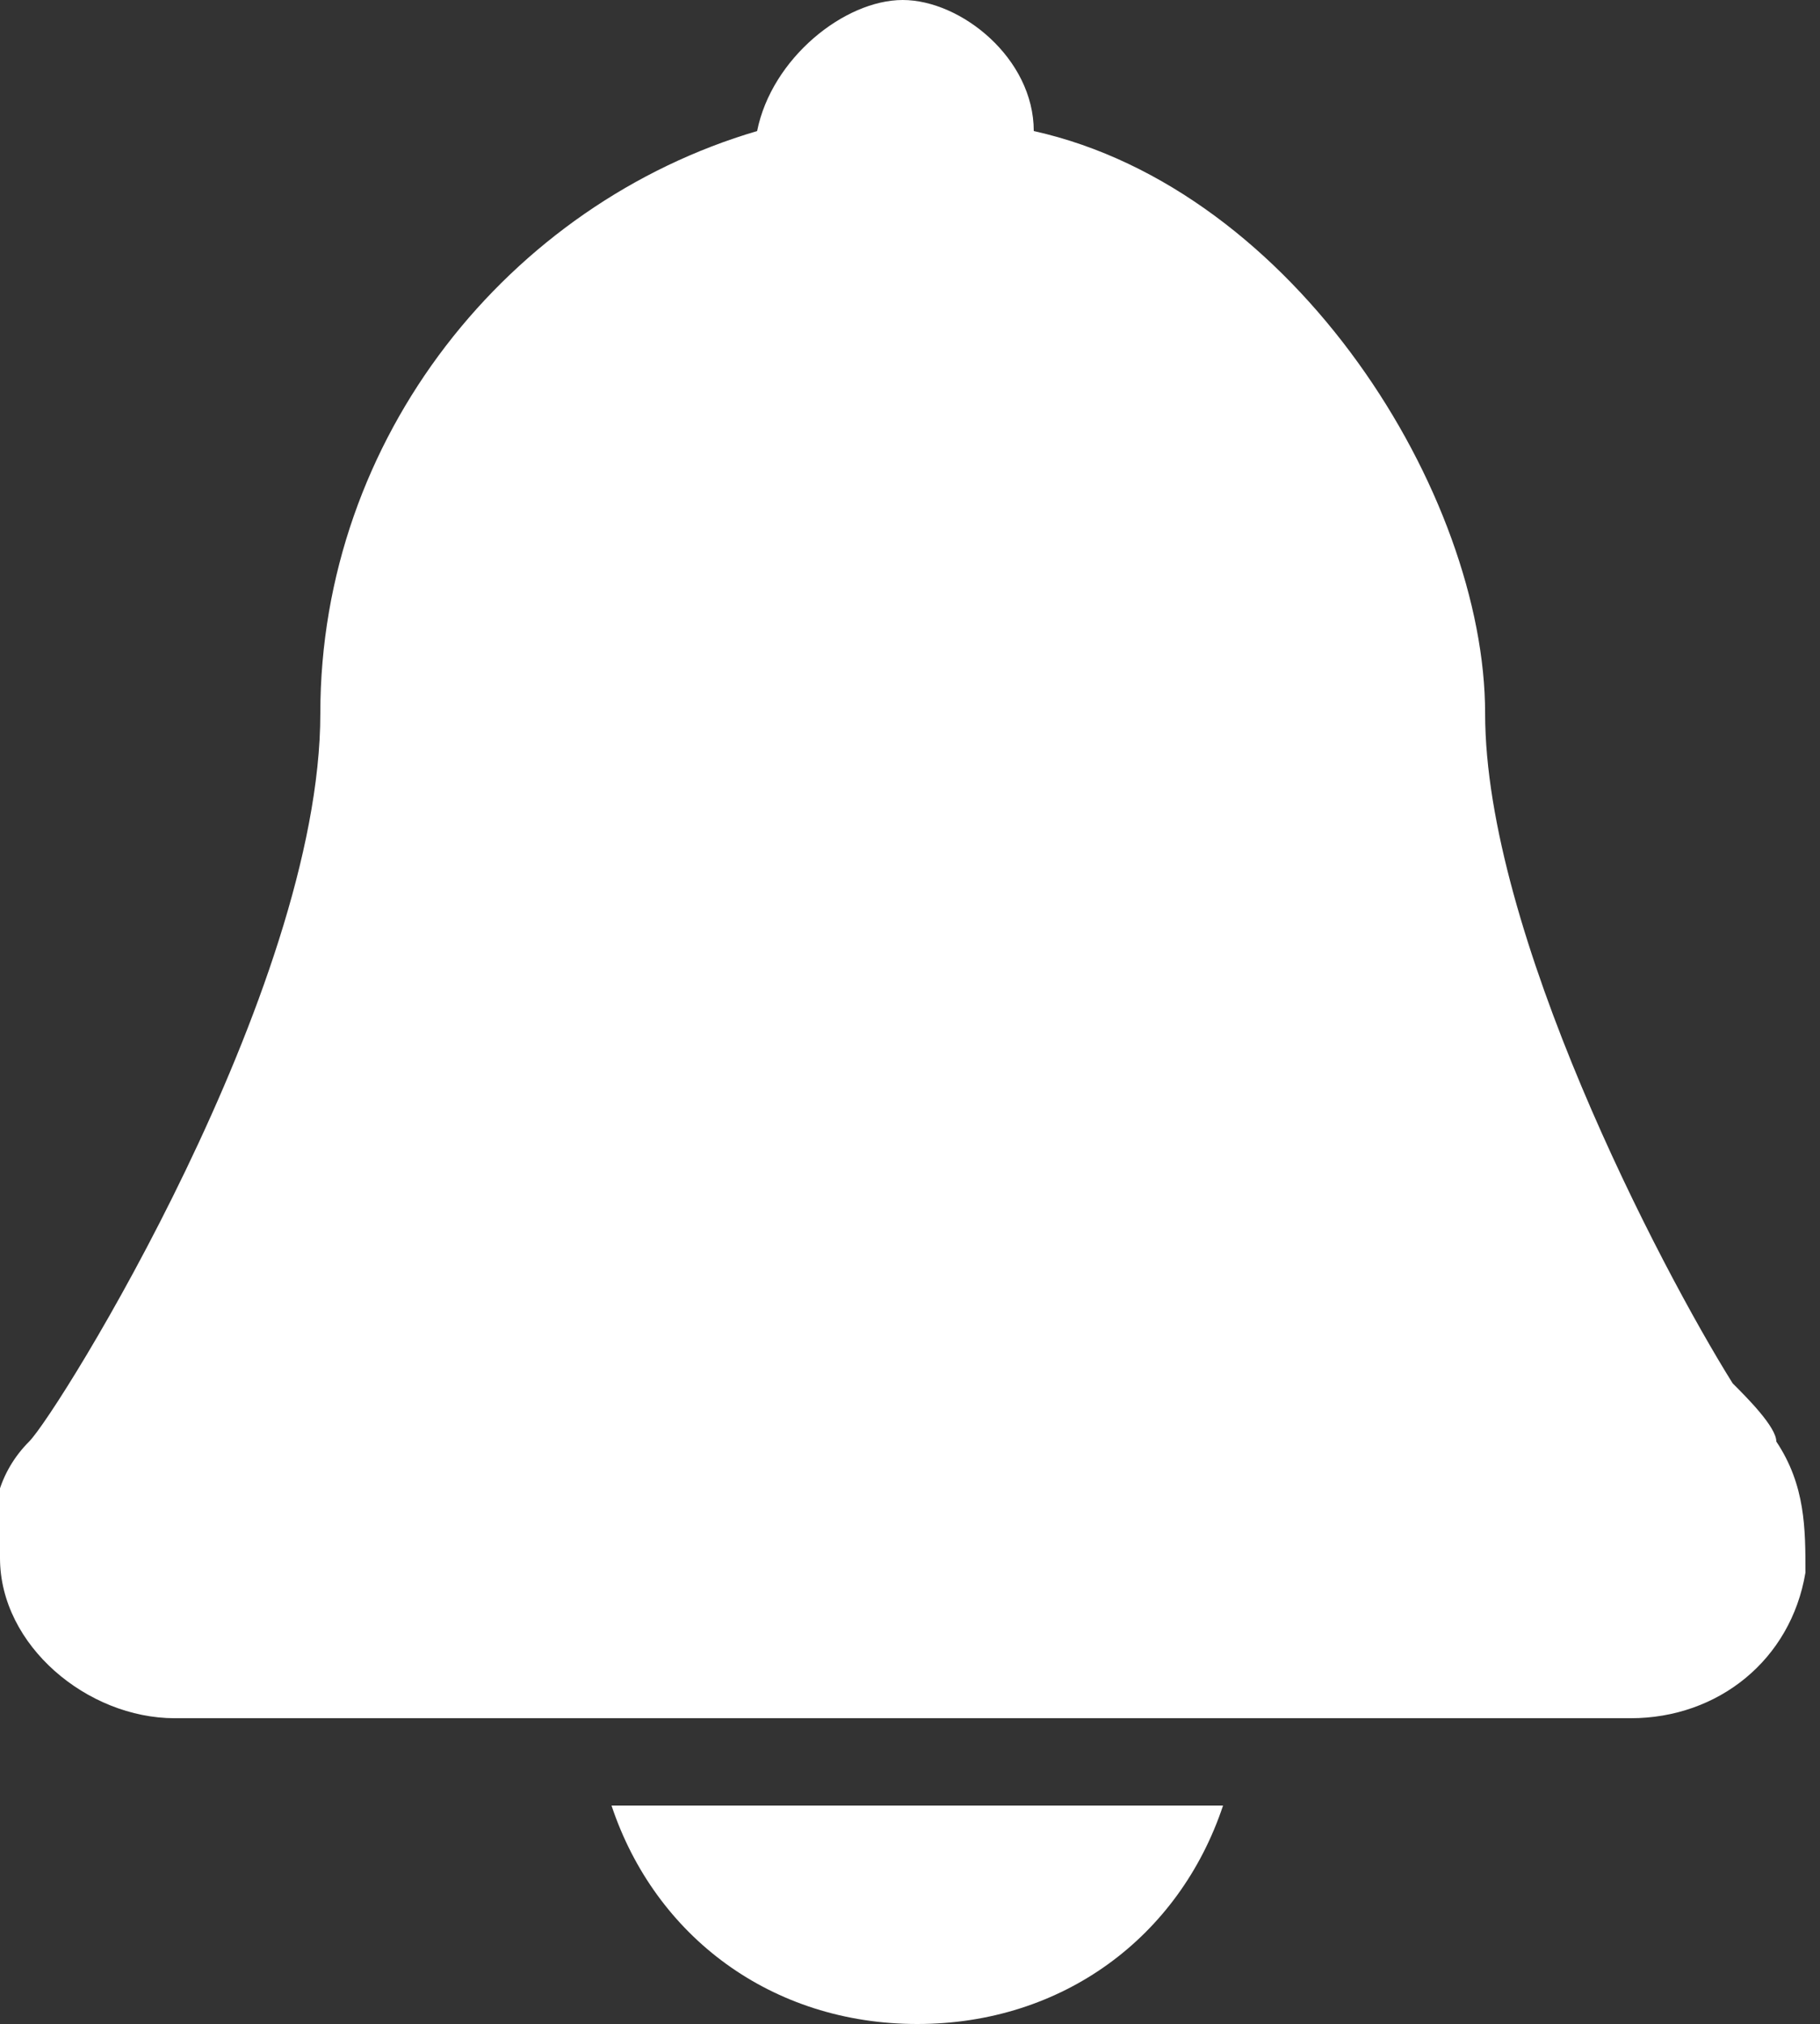
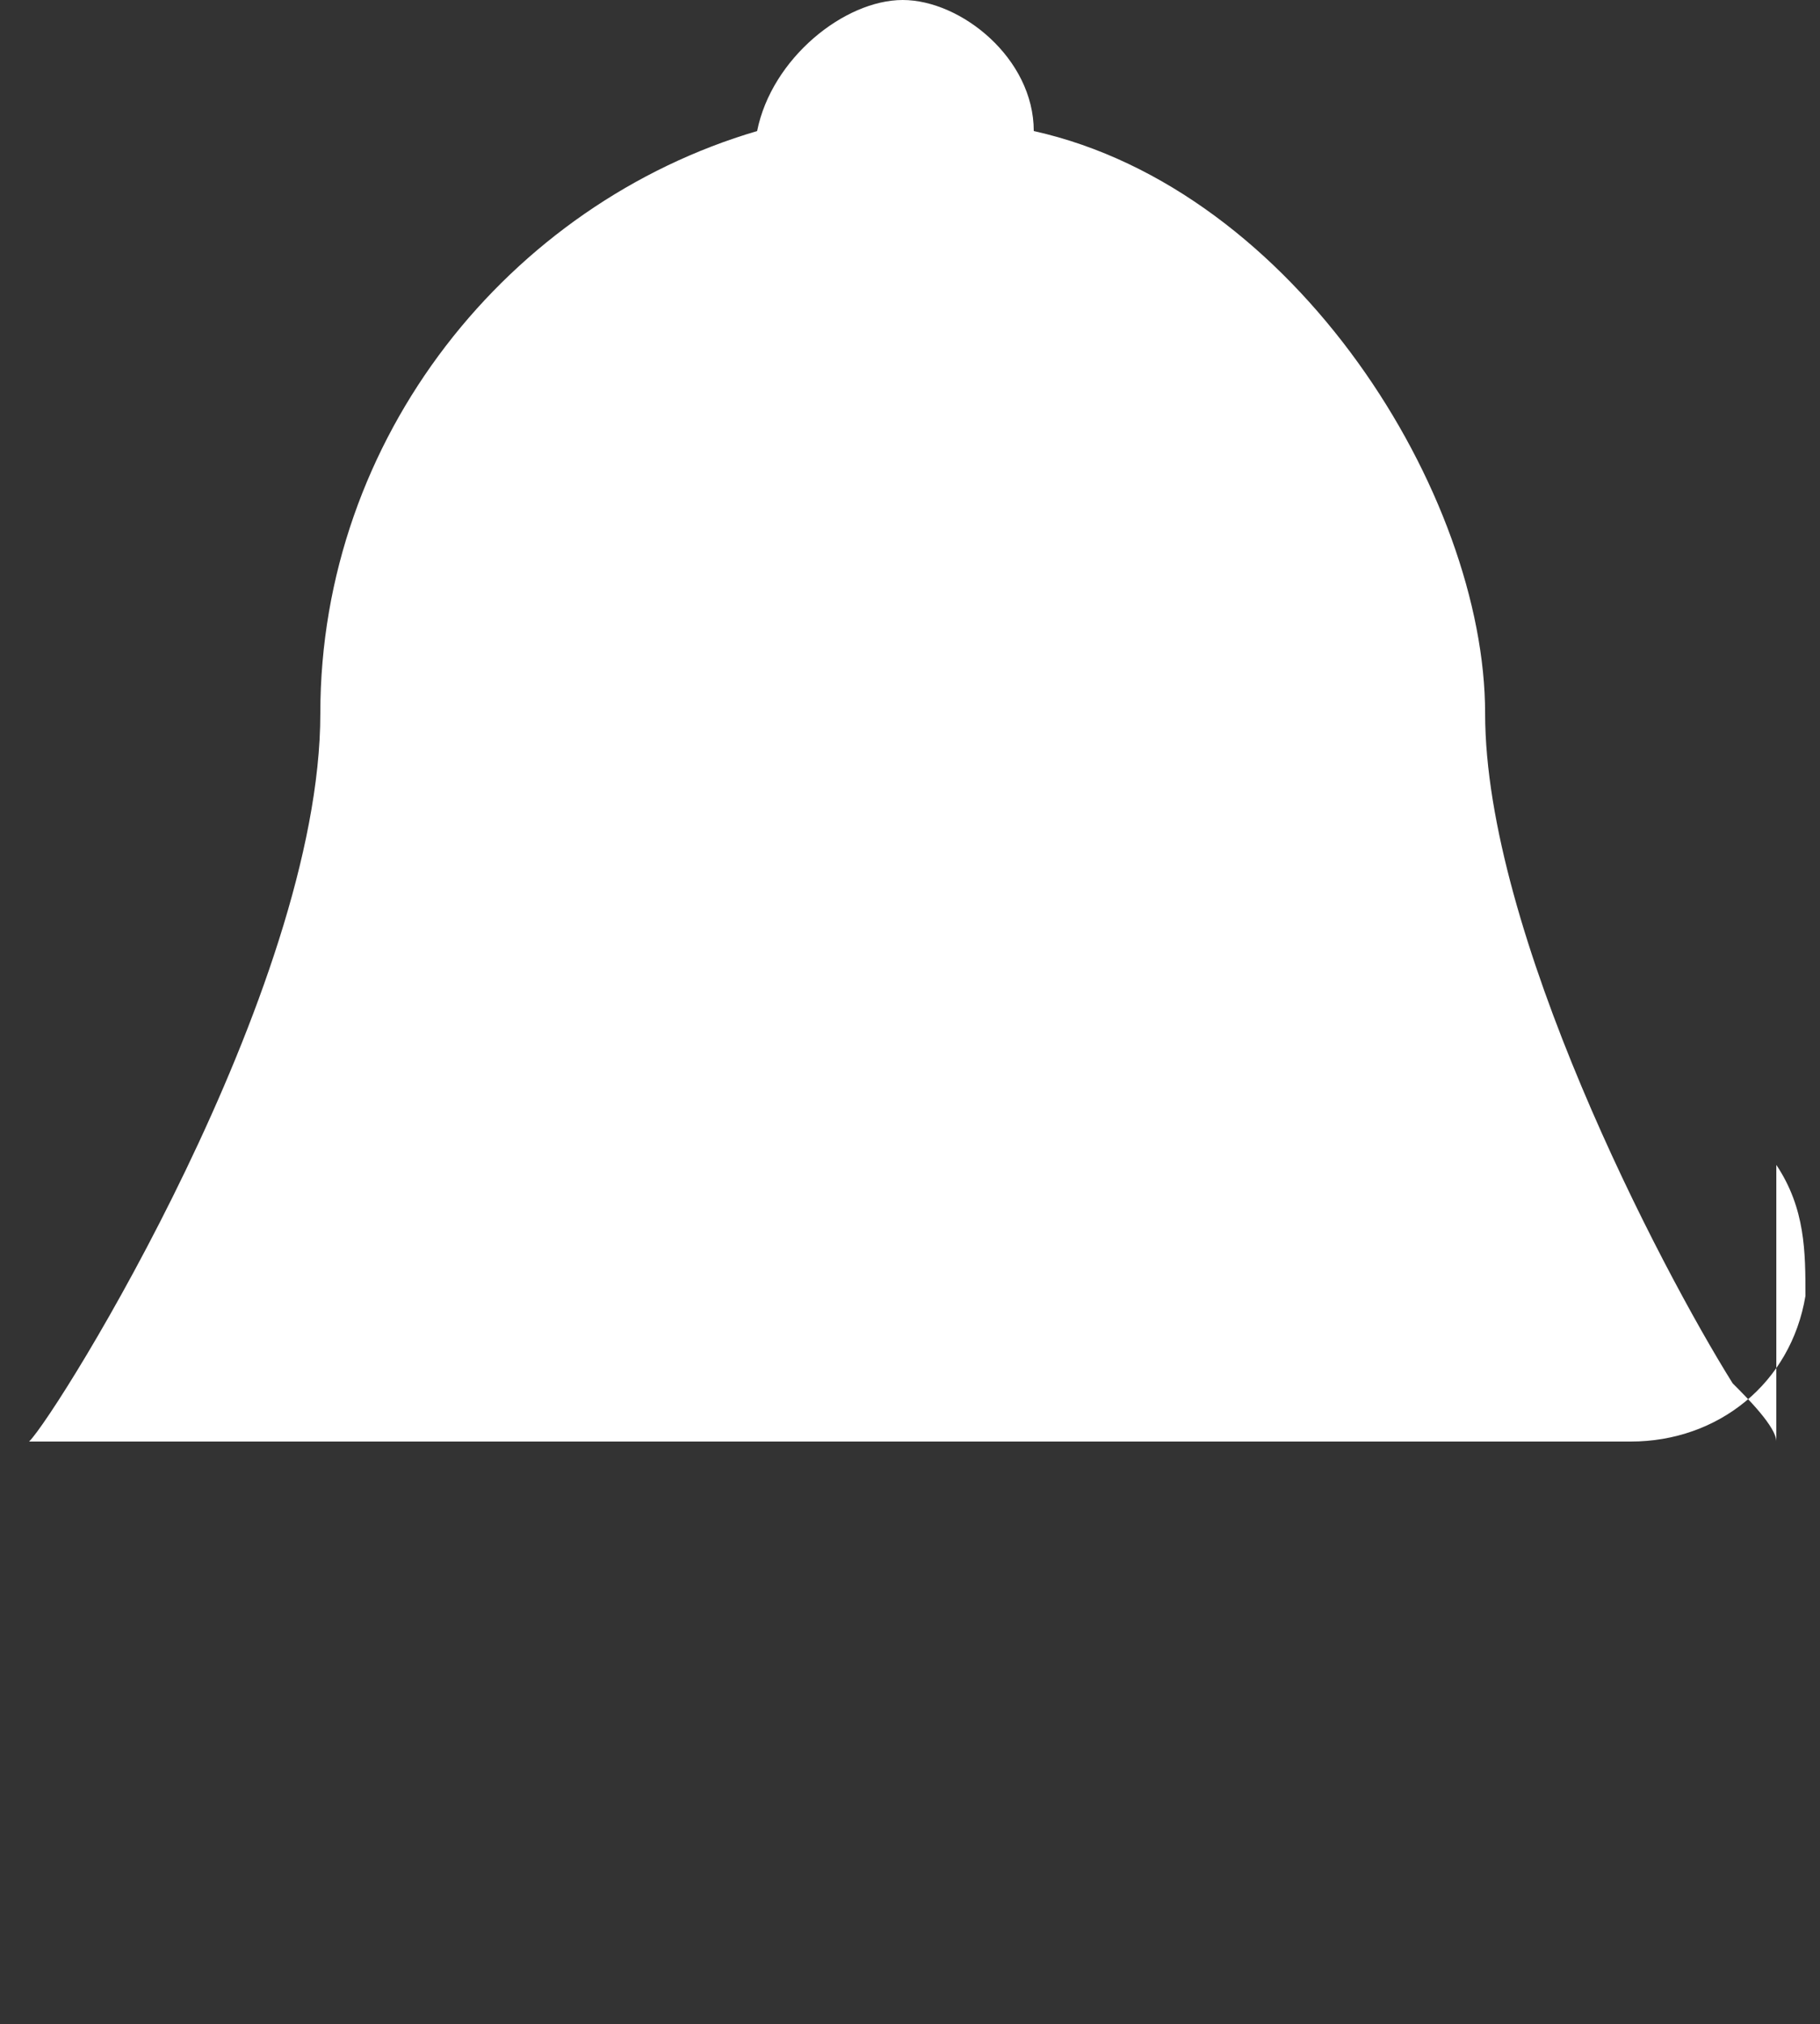
<svg xmlns="http://www.w3.org/2000/svg" id="b" width="12.5" height="13.9" viewBox="0 0 12.5 13.9">
  <rect x="0" y="0" width="12.5" height="13.9" fill="#333333" stroke="none" />
  <g id="c">
    <g>
-       <path d="M6.3,13.9c1,0,1.8-.6,2.1-1.5H4.2c.3,.9,1.1,1.5,2.1,1.5Z" fill="#fff" />
-       <path d="M12.2,9.9c0-.1-.2-.3-.3-.4-.5-.8-1.7-3.1-1.7-4.6S8.9,1.3,7.1,.9c0-.5-.5-.9-.9-.9s-.9,.4-1,.9c-1.7,.5-3,2.1-3,4S.4,9.7,.2,9.9c-.2,.2-.3,.5-.2,.8,0,.6,.6,1.1,1.2,1.1H11.2c.6,0,1.1-.4,1.2-1,0-.3,0-.6-.2-.9Z" fill="#fff" />
+       <path d="M12.2,9.9c0-.1-.2-.3-.3-.4-.5-.8-1.7-3.1-1.7-4.6S8.9,1.3,7.1,.9c0-.5-.5-.9-.9-.9s-.9,.4-1,.9c-1.7,.5-3,2.1-3,4S.4,9.7,.2,9.9H11.2c.6,0,1.1-.4,1.2-1,0-.3,0-.6-.2-.9Z" fill="#fff" />
    </g>
  </g>
</svg>